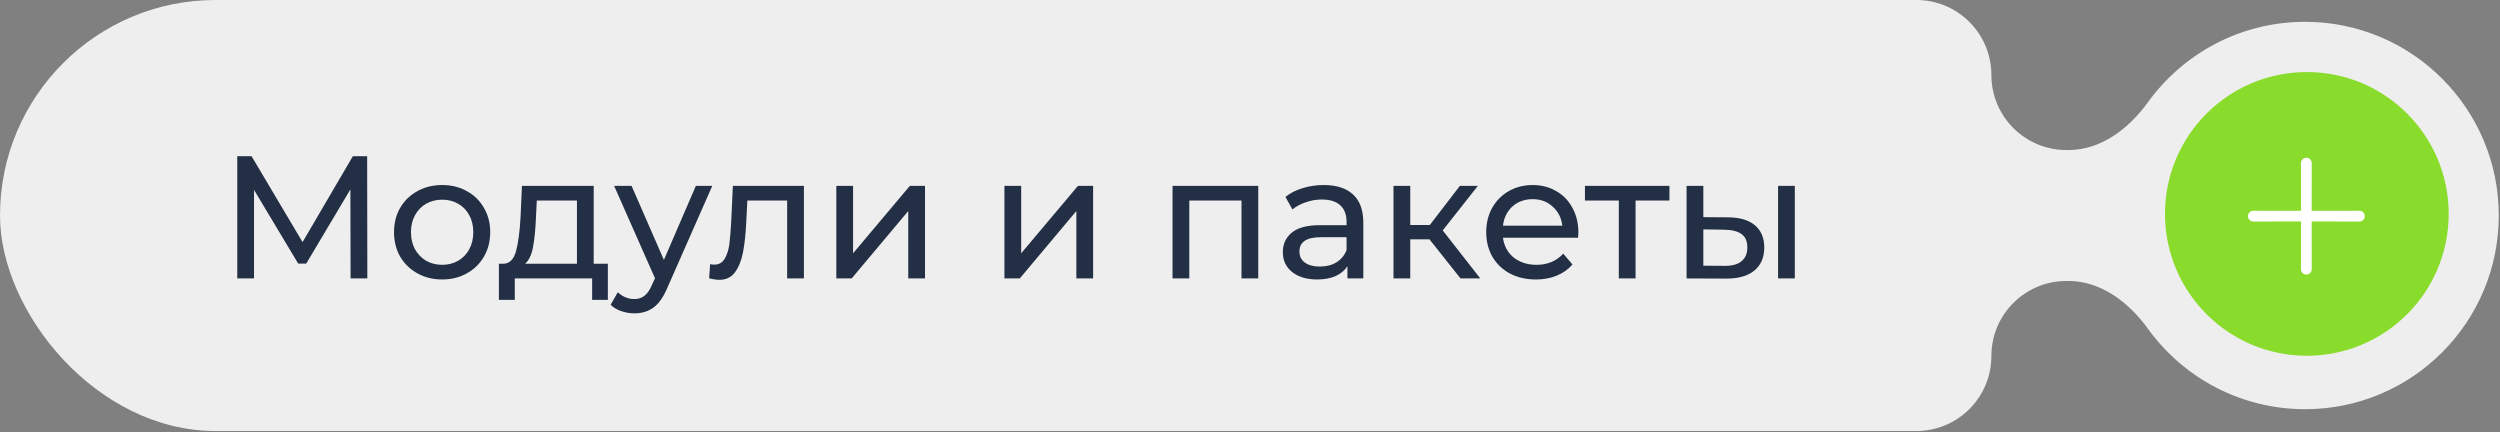
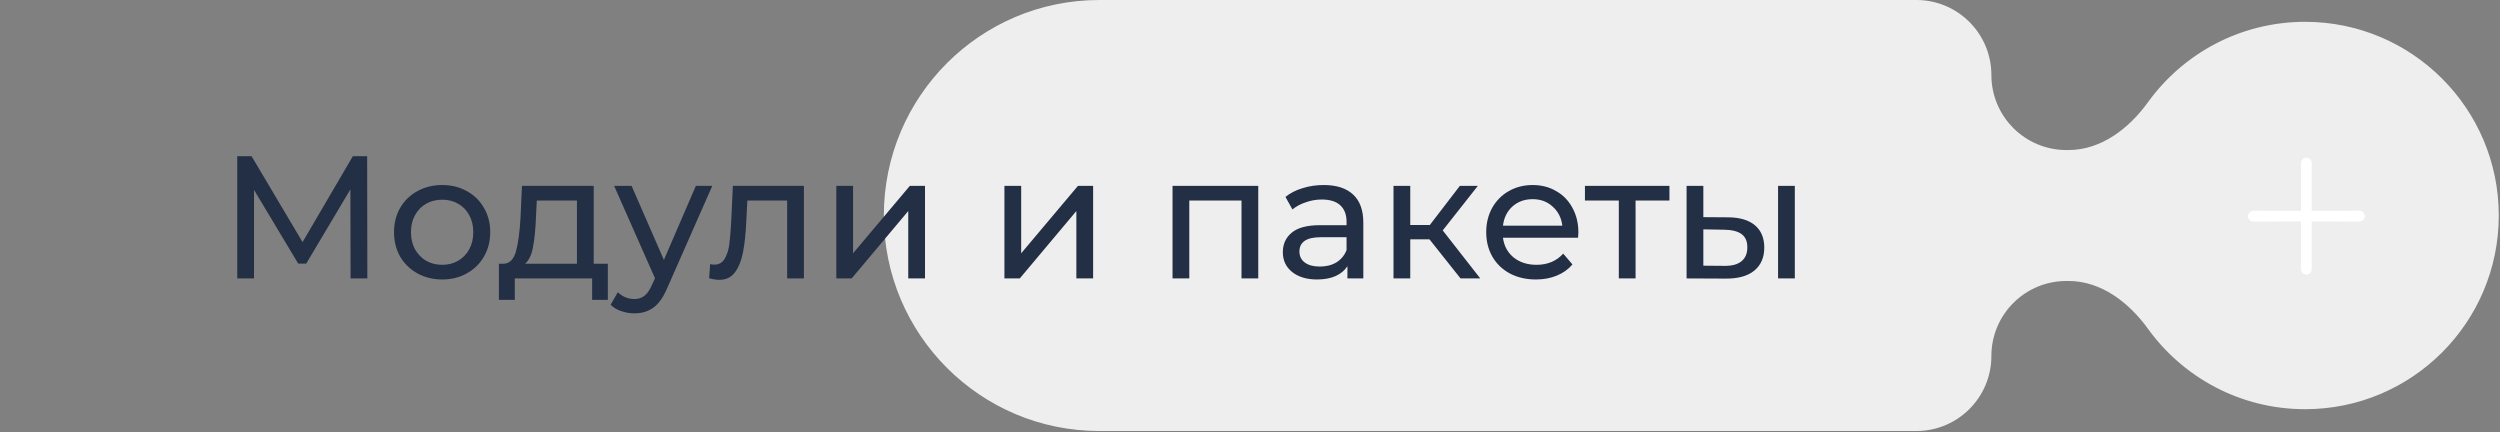
<svg xmlns="http://www.w3.org/2000/svg" width="694" height="120" viewBox="0 0 694 120" fill="none">
  <rect x="0" y="0" width="694" height="120" fill="#808080" stroke="none" />
  <path fill-rule="evenodd" clip-rule="evenodd" d="M245.355 59.824C245.355 26.784 272.139 0 305.18 0H531.982C543.484 0 552.807 9.324 552.807 20.825C552.807 32.326 562.131 41.65 573.632 41.65H574.217C583.251 41.65 590.991 35.696 596.281 28.373C606.047 14.855 621.943 6.058 639.894 6.058C669.588 6.058 693.66 30.13 693.66 59.825C693.66 89.519 669.588 113.591 639.894 113.591C621.943 113.591 606.047 104.794 596.281 91.276C590.991 83.953 583.251 77.999 574.217 77.999H573.632C562.131 77.999 552.807 87.323 552.807 98.824C552.807 110.325 543.484 119.649 531.982 119.649H305.18C272.139 119.649 245.355 92.865 245.355 59.824Z" fill="#EFEEEE" />
-   <rect width="558.109" height="119.649" rx="59.824" fill="#EFEEEE" />
  <path d="M97.319 77.291L97.27 52.574L85.009 73.171H82.779L70.517 52.719V77.291H65.865V43.365H69.839L83.991 67.21L97.949 43.365H101.923L101.972 77.291H97.319ZM122.758 77.582C120.205 77.582 117.911 77.016 115.876 75.885C113.84 74.755 112.241 73.204 111.078 71.233C109.947 69.23 109.381 66.968 109.381 64.448C109.381 61.927 109.947 59.682 111.078 57.711C112.241 55.708 113.84 54.157 115.876 53.058C117.911 51.927 120.205 51.362 122.758 51.362C125.31 51.362 127.588 51.927 129.591 53.058C131.627 54.157 133.21 55.708 134.341 57.711C135.504 59.682 136.086 61.927 136.086 64.448C136.086 66.968 135.504 69.23 134.341 71.233C133.21 73.204 131.627 74.755 129.591 75.885C127.588 77.016 125.31 77.582 122.758 77.582ZM122.758 73.511C124.406 73.511 125.876 73.139 127.168 72.396C128.493 71.621 129.527 70.554 130.27 69.197C131.013 67.808 131.385 66.225 131.385 64.448C131.385 62.67 131.013 61.103 130.27 59.746C129.527 58.357 128.493 57.291 127.168 56.548C125.876 55.805 124.406 55.433 122.758 55.433C121.11 55.433 119.624 55.805 118.299 56.548C117.007 57.291 115.973 58.357 115.197 59.746C114.454 61.103 114.083 62.67 114.083 64.448C114.083 66.225 114.454 67.808 115.197 69.197C115.973 70.554 117.007 71.621 118.299 72.396C119.624 73.139 121.11 73.511 122.758 73.511ZM168.738 73.22V83.252H164.376V77.291H142.906V83.252H138.495V73.22H139.852C141.5 73.123 142.631 71.96 143.245 69.73C143.859 67.501 144.279 64.351 144.505 60.28L144.893 51.604H164.812V73.22H168.738ZM148.77 60.619C148.641 63.85 148.366 66.532 147.946 68.664C147.558 70.764 146.831 72.283 145.765 73.22H160.159V55.675H149.012L148.77 60.619ZM197.723 51.604L185.268 79.86C184.169 82.477 182.877 84.318 181.39 85.385C179.936 86.451 178.175 86.984 176.108 86.984C174.847 86.984 173.62 86.774 172.424 86.354C171.261 85.966 170.292 85.385 169.516 84.609L171.503 81.12C172.828 82.38 174.363 83.01 176.108 83.01C177.238 83.01 178.175 82.703 178.919 82.089C179.694 81.507 180.389 80.49 181.003 79.036L181.826 77.243L170.486 51.604H175.332L184.298 72.154L193.167 51.604H197.723ZM223.166 51.604V77.291H218.513V55.675H207.463L207.172 61.394C207.011 64.852 206.704 67.743 206.252 70.07C205.799 72.364 205.056 74.205 204.022 75.595C202.988 76.984 201.55 77.679 199.709 77.679C198.869 77.679 197.915 77.533 196.849 77.243L197.14 73.317C197.56 73.414 197.948 73.462 198.303 73.462C199.596 73.462 200.565 72.897 201.211 71.766C201.857 70.635 202.277 69.294 202.471 67.743C202.665 66.192 202.843 63.979 203.004 61.103L203.441 51.604H223.166ZM232.162 51.604H236.815V70.312L252.566 51.604H256.783V77.291H252.13V58.583L236.427 77.291H232.162V51.604ZM278.829 51.604H283.482V70.312L299.233 51.604H303.45V77.291H298.797V58.583L283.094 77.291H278.829V51.604ZM349.292 51.604V77.291H344.64V55.675H330.149V77.291H325.496V51.604H349.292ZM367.455 51.362C371.009 51.362 373.723 52.234 375.597 53.979C377.504 55.724 378.457 58.325 378.457 61.782V77.291H374.047V73.898C373.271 75.094 372.156 76.015 370.702 76.661C369.281 77.275 367.584 77.582 365.614 77.582C362.738 77.582 360.428 76.887 358.683 75.498C356.971 74.108 356.114 72.283 356.114 70.021C356.114 67.759 356.938 65.95 358.586 64.593C360.234 63.204 362.851 62.509 366.437 62.509H373.804V61.588C373.804 59.585 373.223 58.05 372.059 56.984C370.896 55.918 369.184 55.385 366.922 55.385C365.404 55.385 363.917 55.643 362.463 56.16C361.009 56.645 359.782 57.307 358.78 58.147L356.841 54.658C358.166 53.591 359.749 52.784 361.591 52.234C363.433 51.653 365.387 51.362 367.455 51.362ZM366.389 73.995C368.166 73.995 369.701 73.608 370.993 72.832C372.286 72.024 373.223 70.894 373.804 69.439V65.853H366.631C362.689 65.853 360.719 67.178 360.719 69.827C360.719 71.12 361.219 72.137 362.221 72.881C363.223 73.624 364.612 73.995 366.389 73.995ZM396.819 66.435H391.488V77.291H386.835V51.604H391.488V62.461H396.916L405.252 51.604H410.244L400.502 63.963L410.922 77.291H405.446L396.819 66.435ZM438.164 64.593C438.164 64.948 438.131 65.417 438.067 65.999H417.226C417.517 68.26 418.503 70.086 420.183 71.475C421.895 72.832 424.012 73.511 426.532 73.511C429.601 73.511 432.073 72.477 433.947 70.409L436.516 73.414C435.353 74.771 433.899 75.805 432.154 76.516C430.441 77.226 428.519 77.582 426.386 77.582C423.672 77.582 421.265 77.032 419.165 75.934C417.065 74.803 415.433 73.236 414.27 71.233C413.139 69.23 412.574 66.968 412.574 64.448C412.574 61.96 413.123 59.714 414.222 57.711C415.353 55.708 416.887 54.157 418.826 53.058C420.797 51.927 423.01 51.362 425.466 51.362C427.921 51.362 430.102 51.927 432.008 53.058C433.947 54.157 435.449 55.708 436.516 57.711C437.614 59.714 438.164 62.008 438.164 64.593ZM425.466 55.288C423.236 55.288 421.362 55.966 419.844 57.323C418.357 58.68 417.485 60.457 417.226 62.654H433.705C433.446 60.49 432.558 58.729 431.039 57.372C429.553 55.982 427.695 55.288 425.466 55.288ZM463.437 55.675H454.034V77.291H449.382V55.675H439.979V51.604H463.437V55.675ZM479.777 60.328C483.008 60.36 485.48 61.103 487.193 62.557C488.905 64.011 489.761 66.063 489.761 68.713C489.761 71.491 488.824 73.64 486.95 75.158C485.109 76.645 482.459 77.372 479.002 77.339L468.194 77.291V51.604H472.847V60.28L479.777 60.328ZM493.59 51.604H498.243V77.291H493.59V51.604ZM478.663 73.801C480.763 73.834 482.346 73.414 483.412 72.541C484.511 71.669 485.06 70.376 485.06 68.664C485.06 66.984 484.527 65.756 483.461 64.981C482.395 64.205 480.795 63.801 478.663 63.769L472.847 63.672V73.753L478.663 73.801Z" fill="#232F44" />
-   <circle cx="640.378" cy="59.378" r="39.378" fill="#89DB2C" />
  <g clip-path="url(#clip0_2010_52)">
    <path d="M641.726 58.517L641.736 45.275C641.736 44.879 641.579 44.499 641.299 44.219C641.019 43.939 640.639 43.782 640.243 43.782C639.847 43.782 639.467 43.939 639.187 44.219C638.906 44.499 638.749 44.879 638.749 45.275L638.76 58.517L625.518 58.507C625.122 58.507 624.742 58.664 624.462 58.944C624.182 59.224 624.024 59.604 624.024 60C624.024 60.396 624.182 60.776 624.462 61.056C624.742 61.336 625.122 61.493 625.518 61.493L638.76 61.483L638.749 74.725C638.748 74.921 638.786 75.116 638.861 75.297C638.936 75.479 639.046 75.644 639.185 75.783C639.324 75.922 639.489 76.032 639.67 76.106C639.852 76.181 640.046 76.219 640.243 76.218C640.439 76.219 640.634 76.181 640.815 76.106C640.997 76.032 641.162 75.922 641.301 75.783C641.439 75.644 641.549 75.479 641.624 75.297C641.699 75.116 641.737 74.921 641.736 74.725L641.726 61.483L654.968 61.493C655.164 61.494 655.358 61.456 655.54 61.382C655.722 61.307 655.887 61.197 656.025 61.058C656.164 60.919 656.274 60.754 656.349 60.572C656.424 60.391 656.462 60.196 656.461 60C656.462 59.804 656.424 59.609 656.349 59.428C656.274 59.246 656.164 59.081 656.025 58.942C655.887 58.803 655.722 58.693 655.54 58.618C655.358 58.544 655.164 58.506 654.968 58.507L641.726 58.517Z" fill="white" />
  </g>
  <defs>
    <clipPath id="clip0_2010_52">
      <rect width="35.699" height="35.699" fill="white" transform="translate(615 60) rotate(-45)" />
    </clipPath>
  </defs>
</svg>